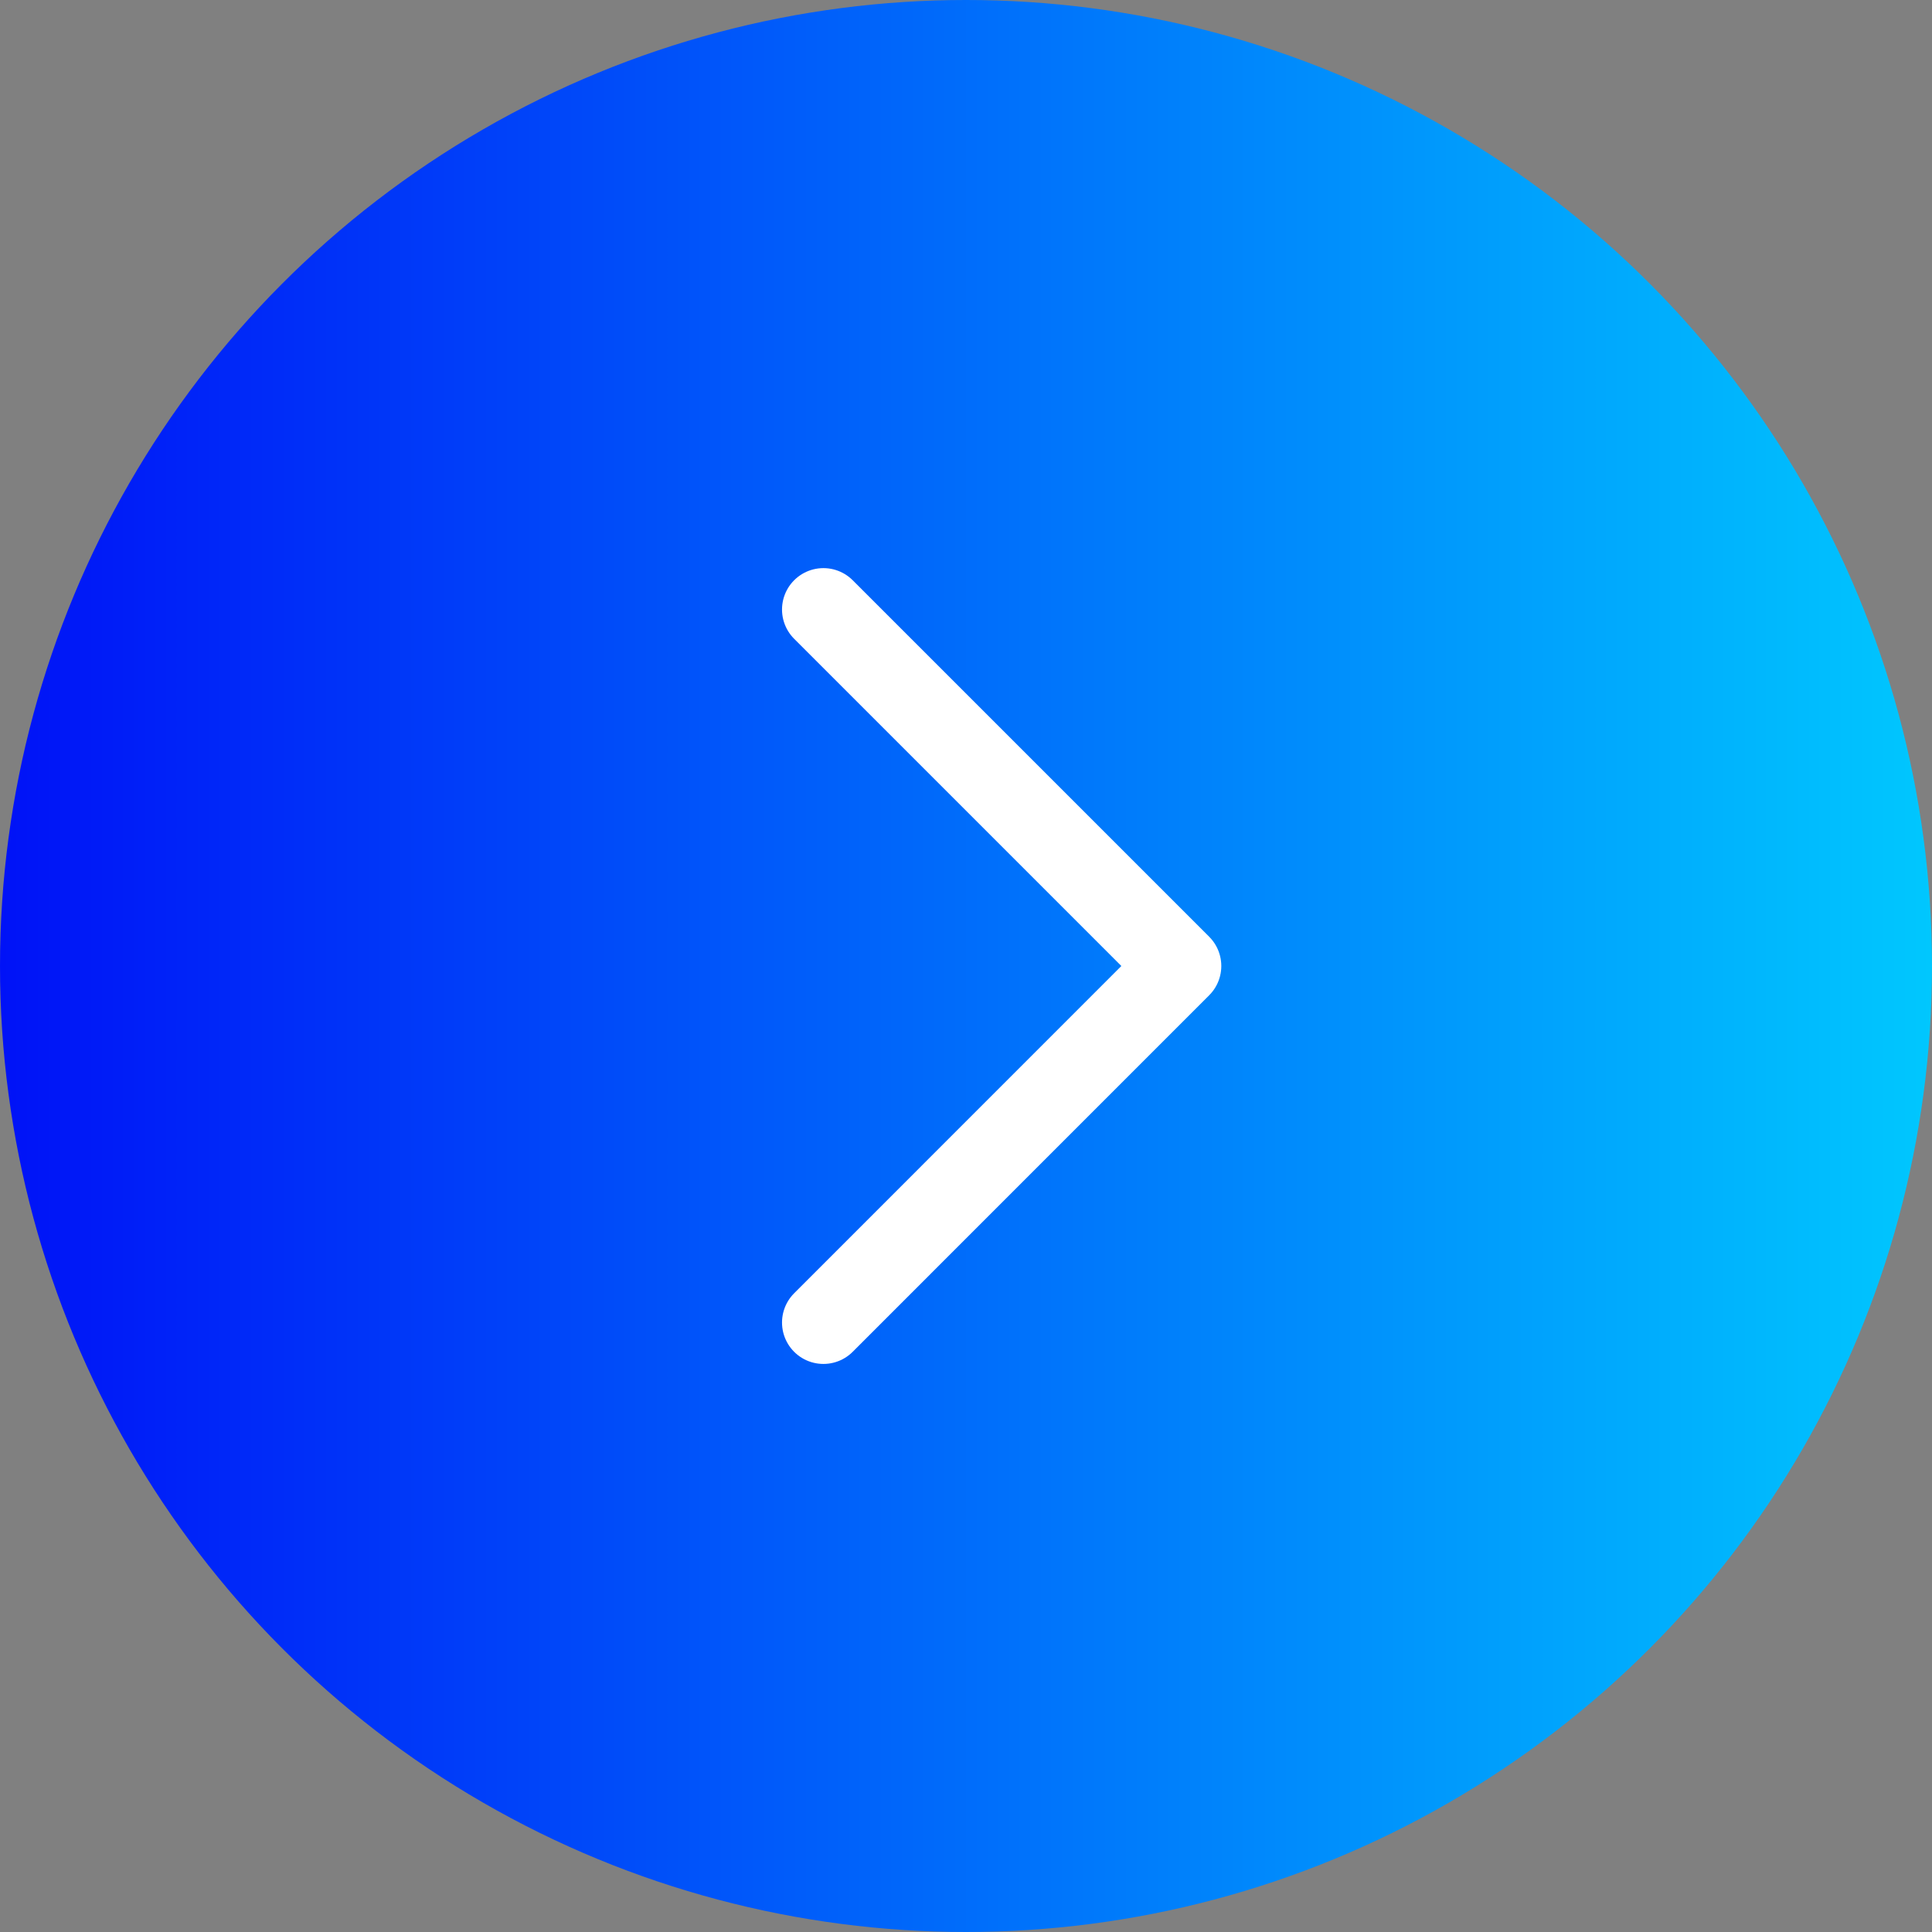
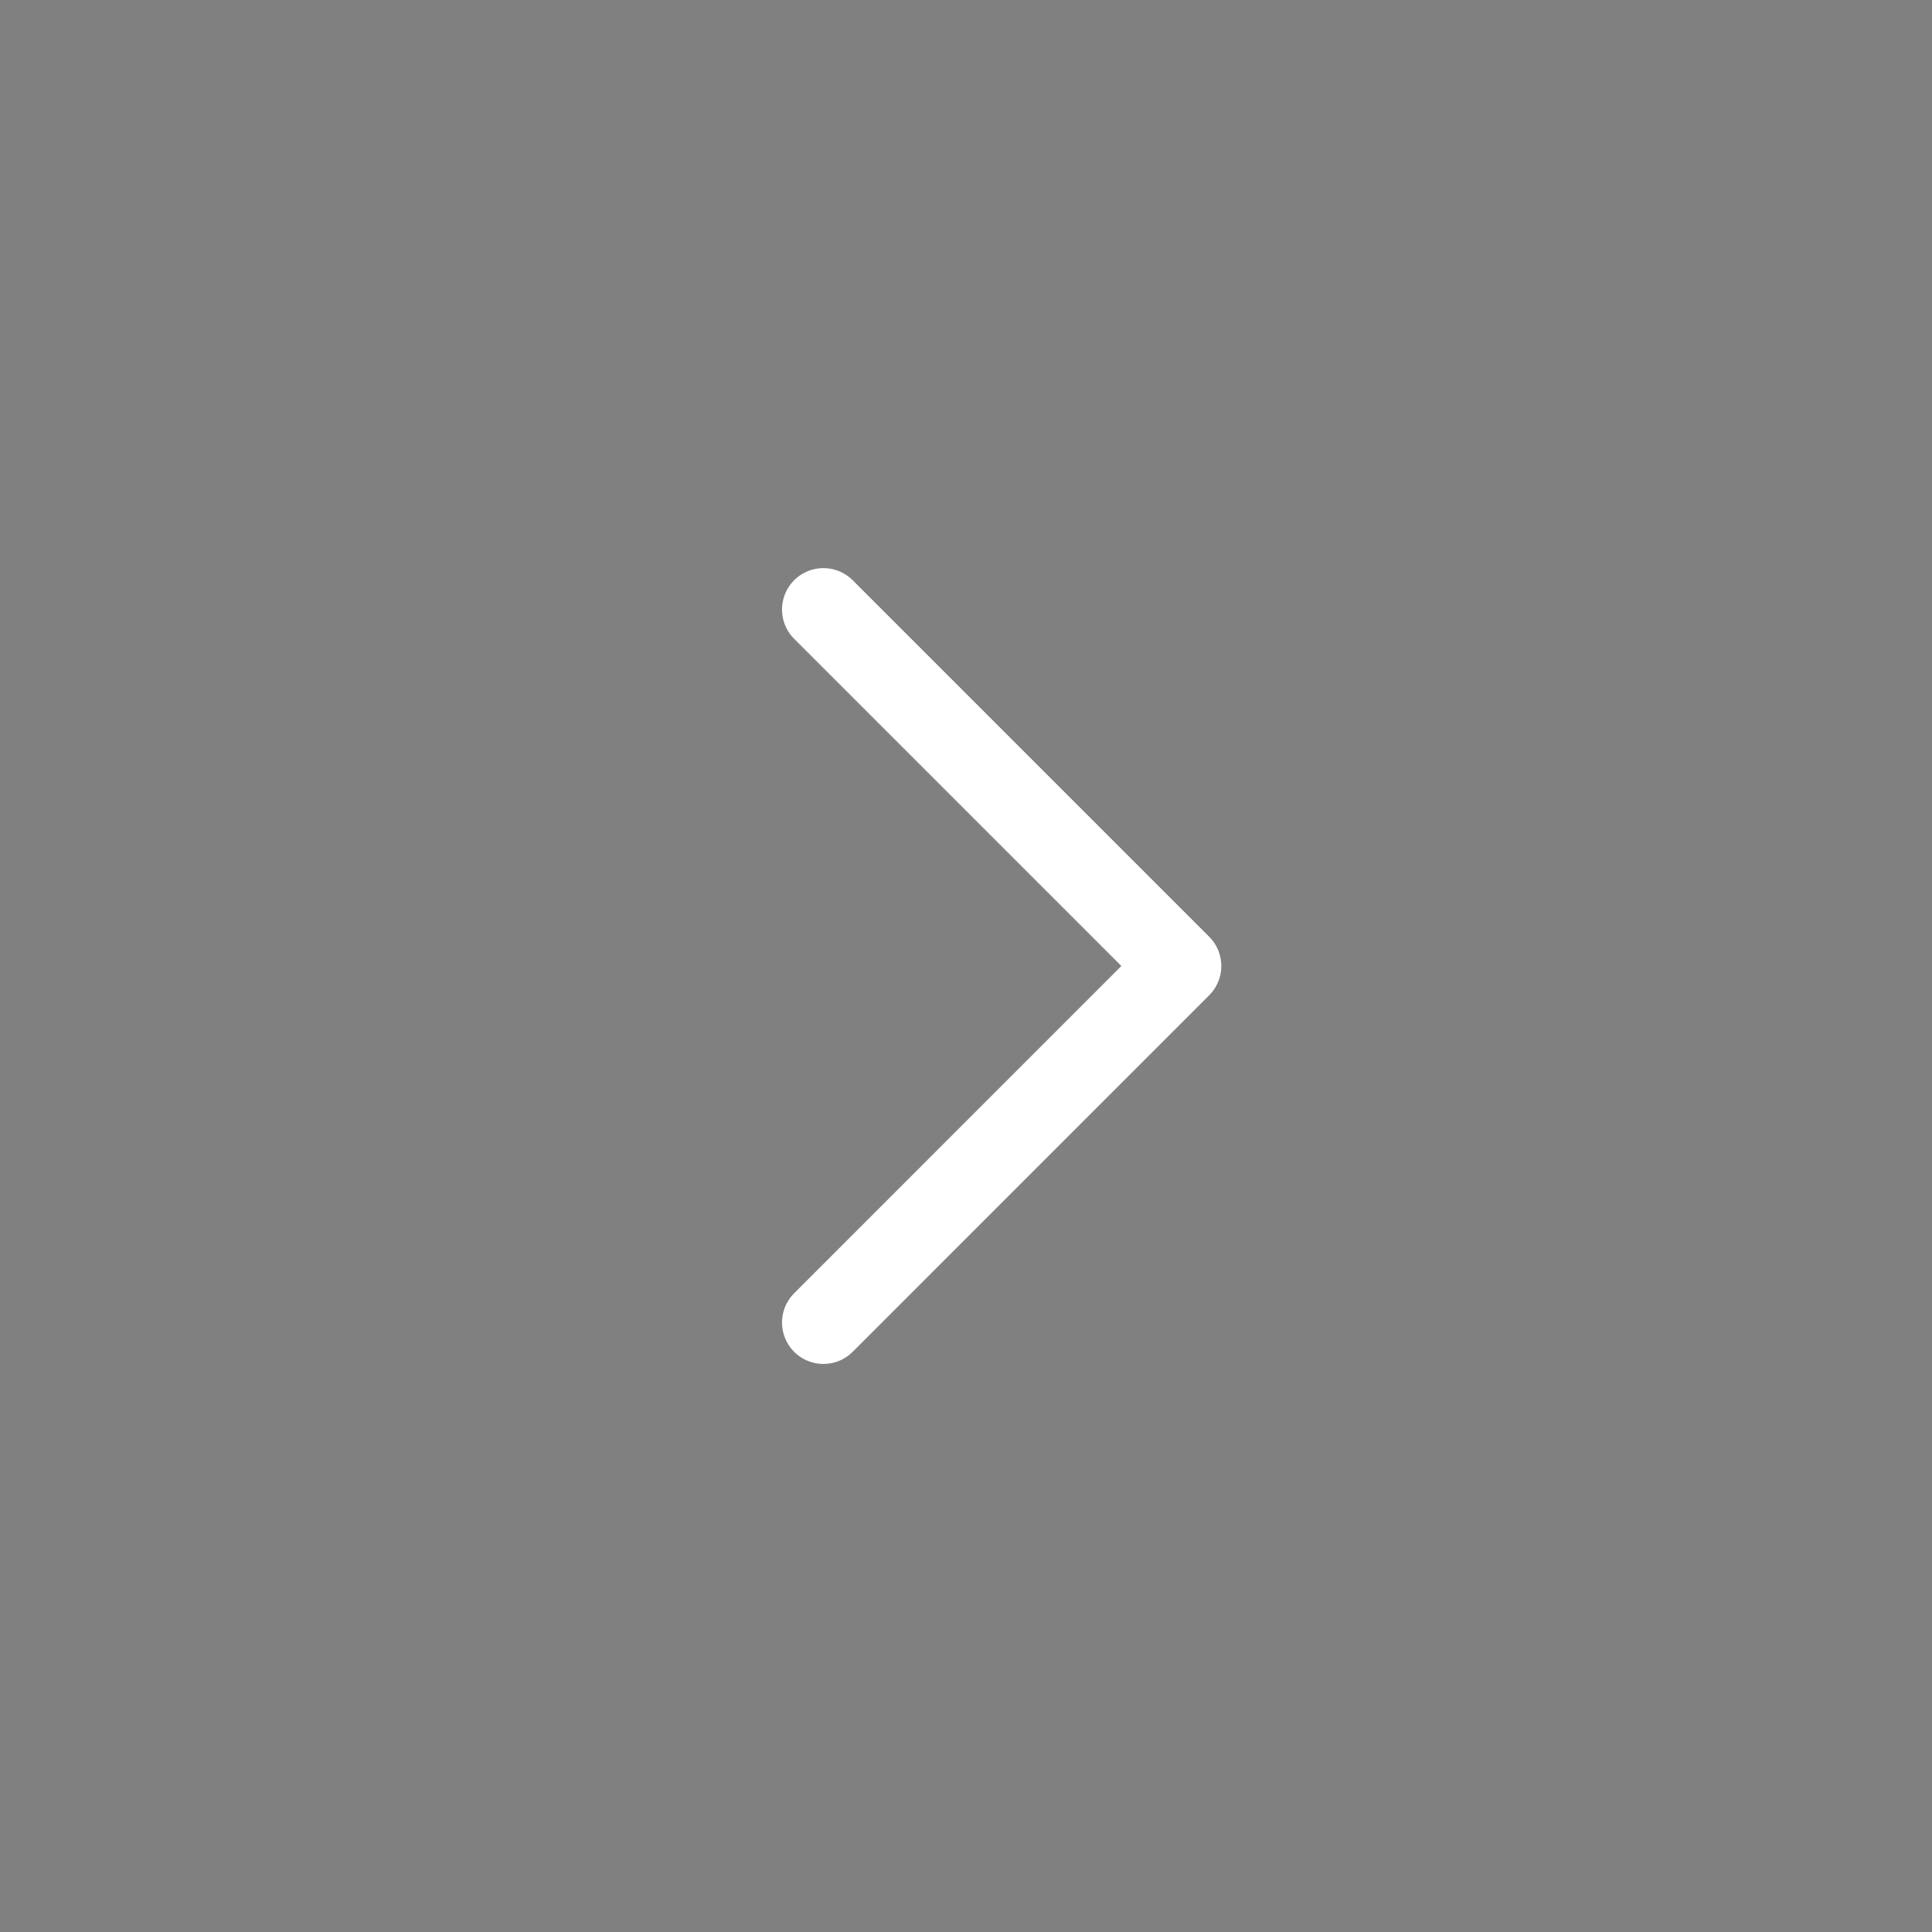
<svg xmlns="http://www.w3.org/2000/svg" width="35" height="35" viewBox="0 0 35 35" fill="none">
  <rect x="0" y="0" width="35" height="35" fill="#808080" stroke="none" />
-   <circle cx="17.5" cy="17.5" r="17.5" fill="url(#paint0_linear_1143_5)" />
  <path d="M14.917 23.959L21.375 17.5L14.917 11.042" stroke="white" stroke-width="1.5" stroke-linecap="round" stroke-linejoin="round" />
  <defs>
    <linearGradient id="paint0_linear_1143_5" x1="9.28129e-08" y1="15.5" x2="35" y2="15.5" gradientUnits="userSpaceOnUse">
      <stop stop-color="#0012F7" />
      <stop offset="1" stop-color="#00C7FE" />
    </linearGradient>
  </defs>
</svg>